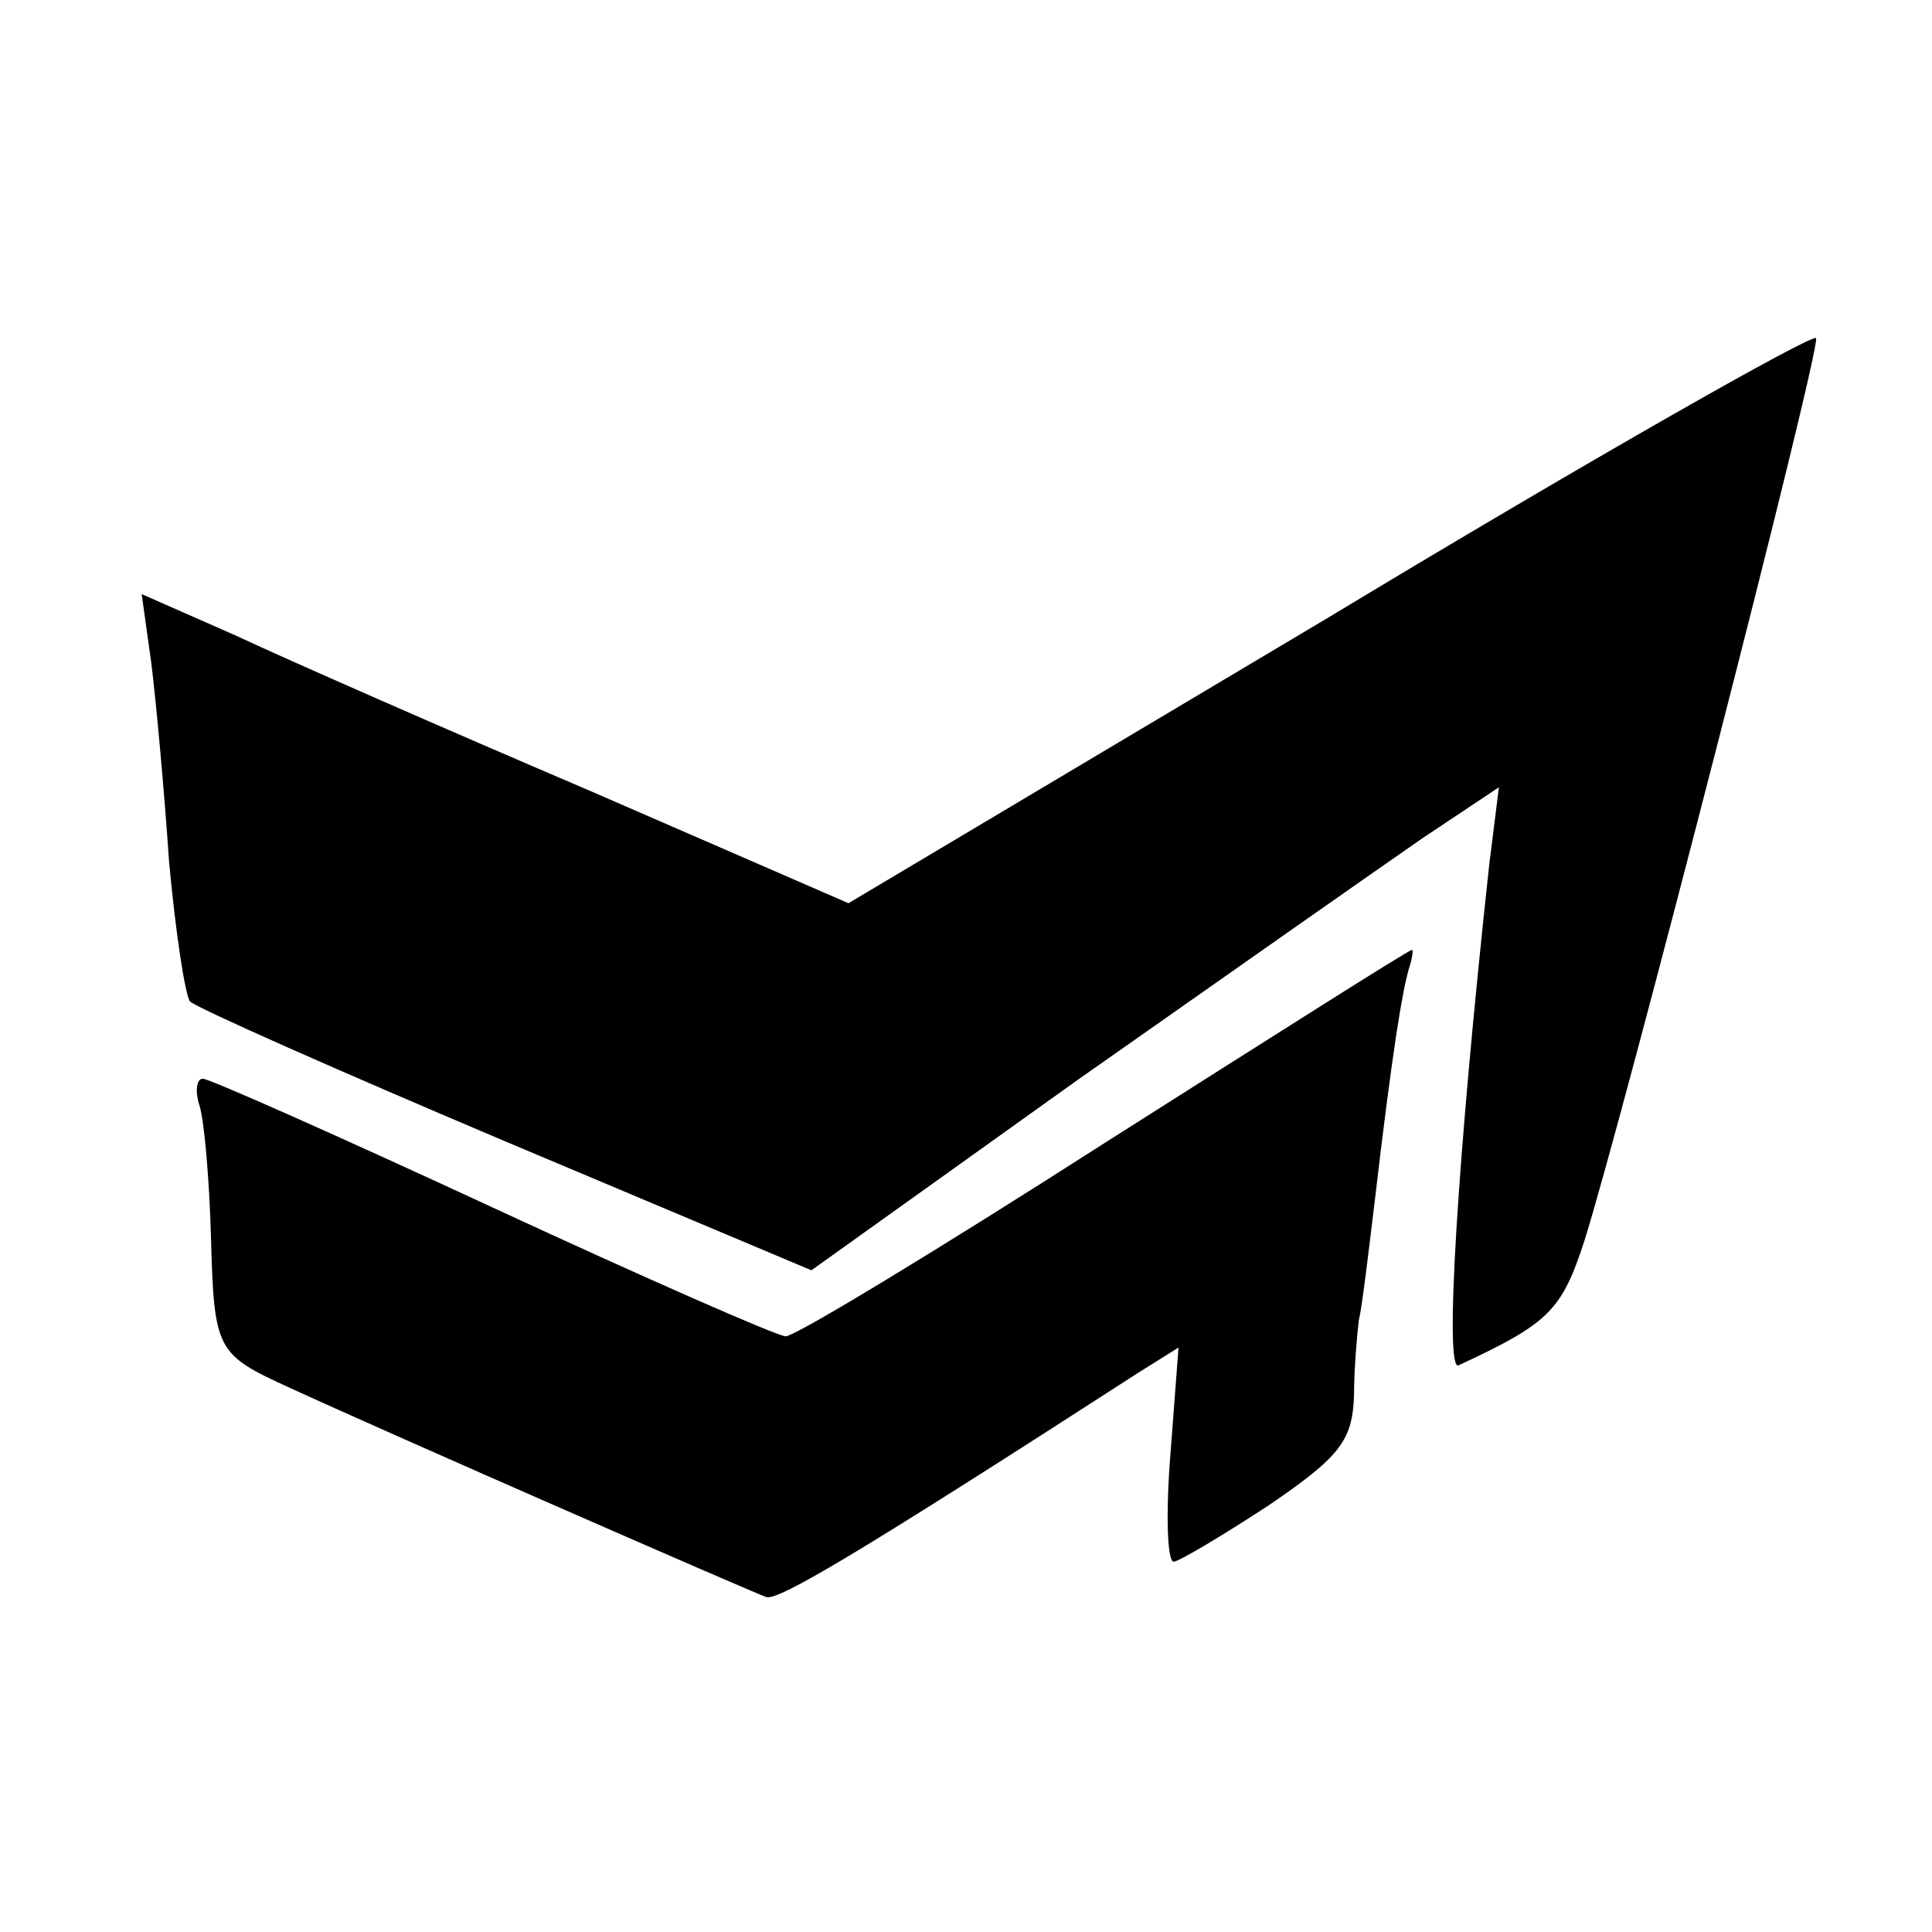
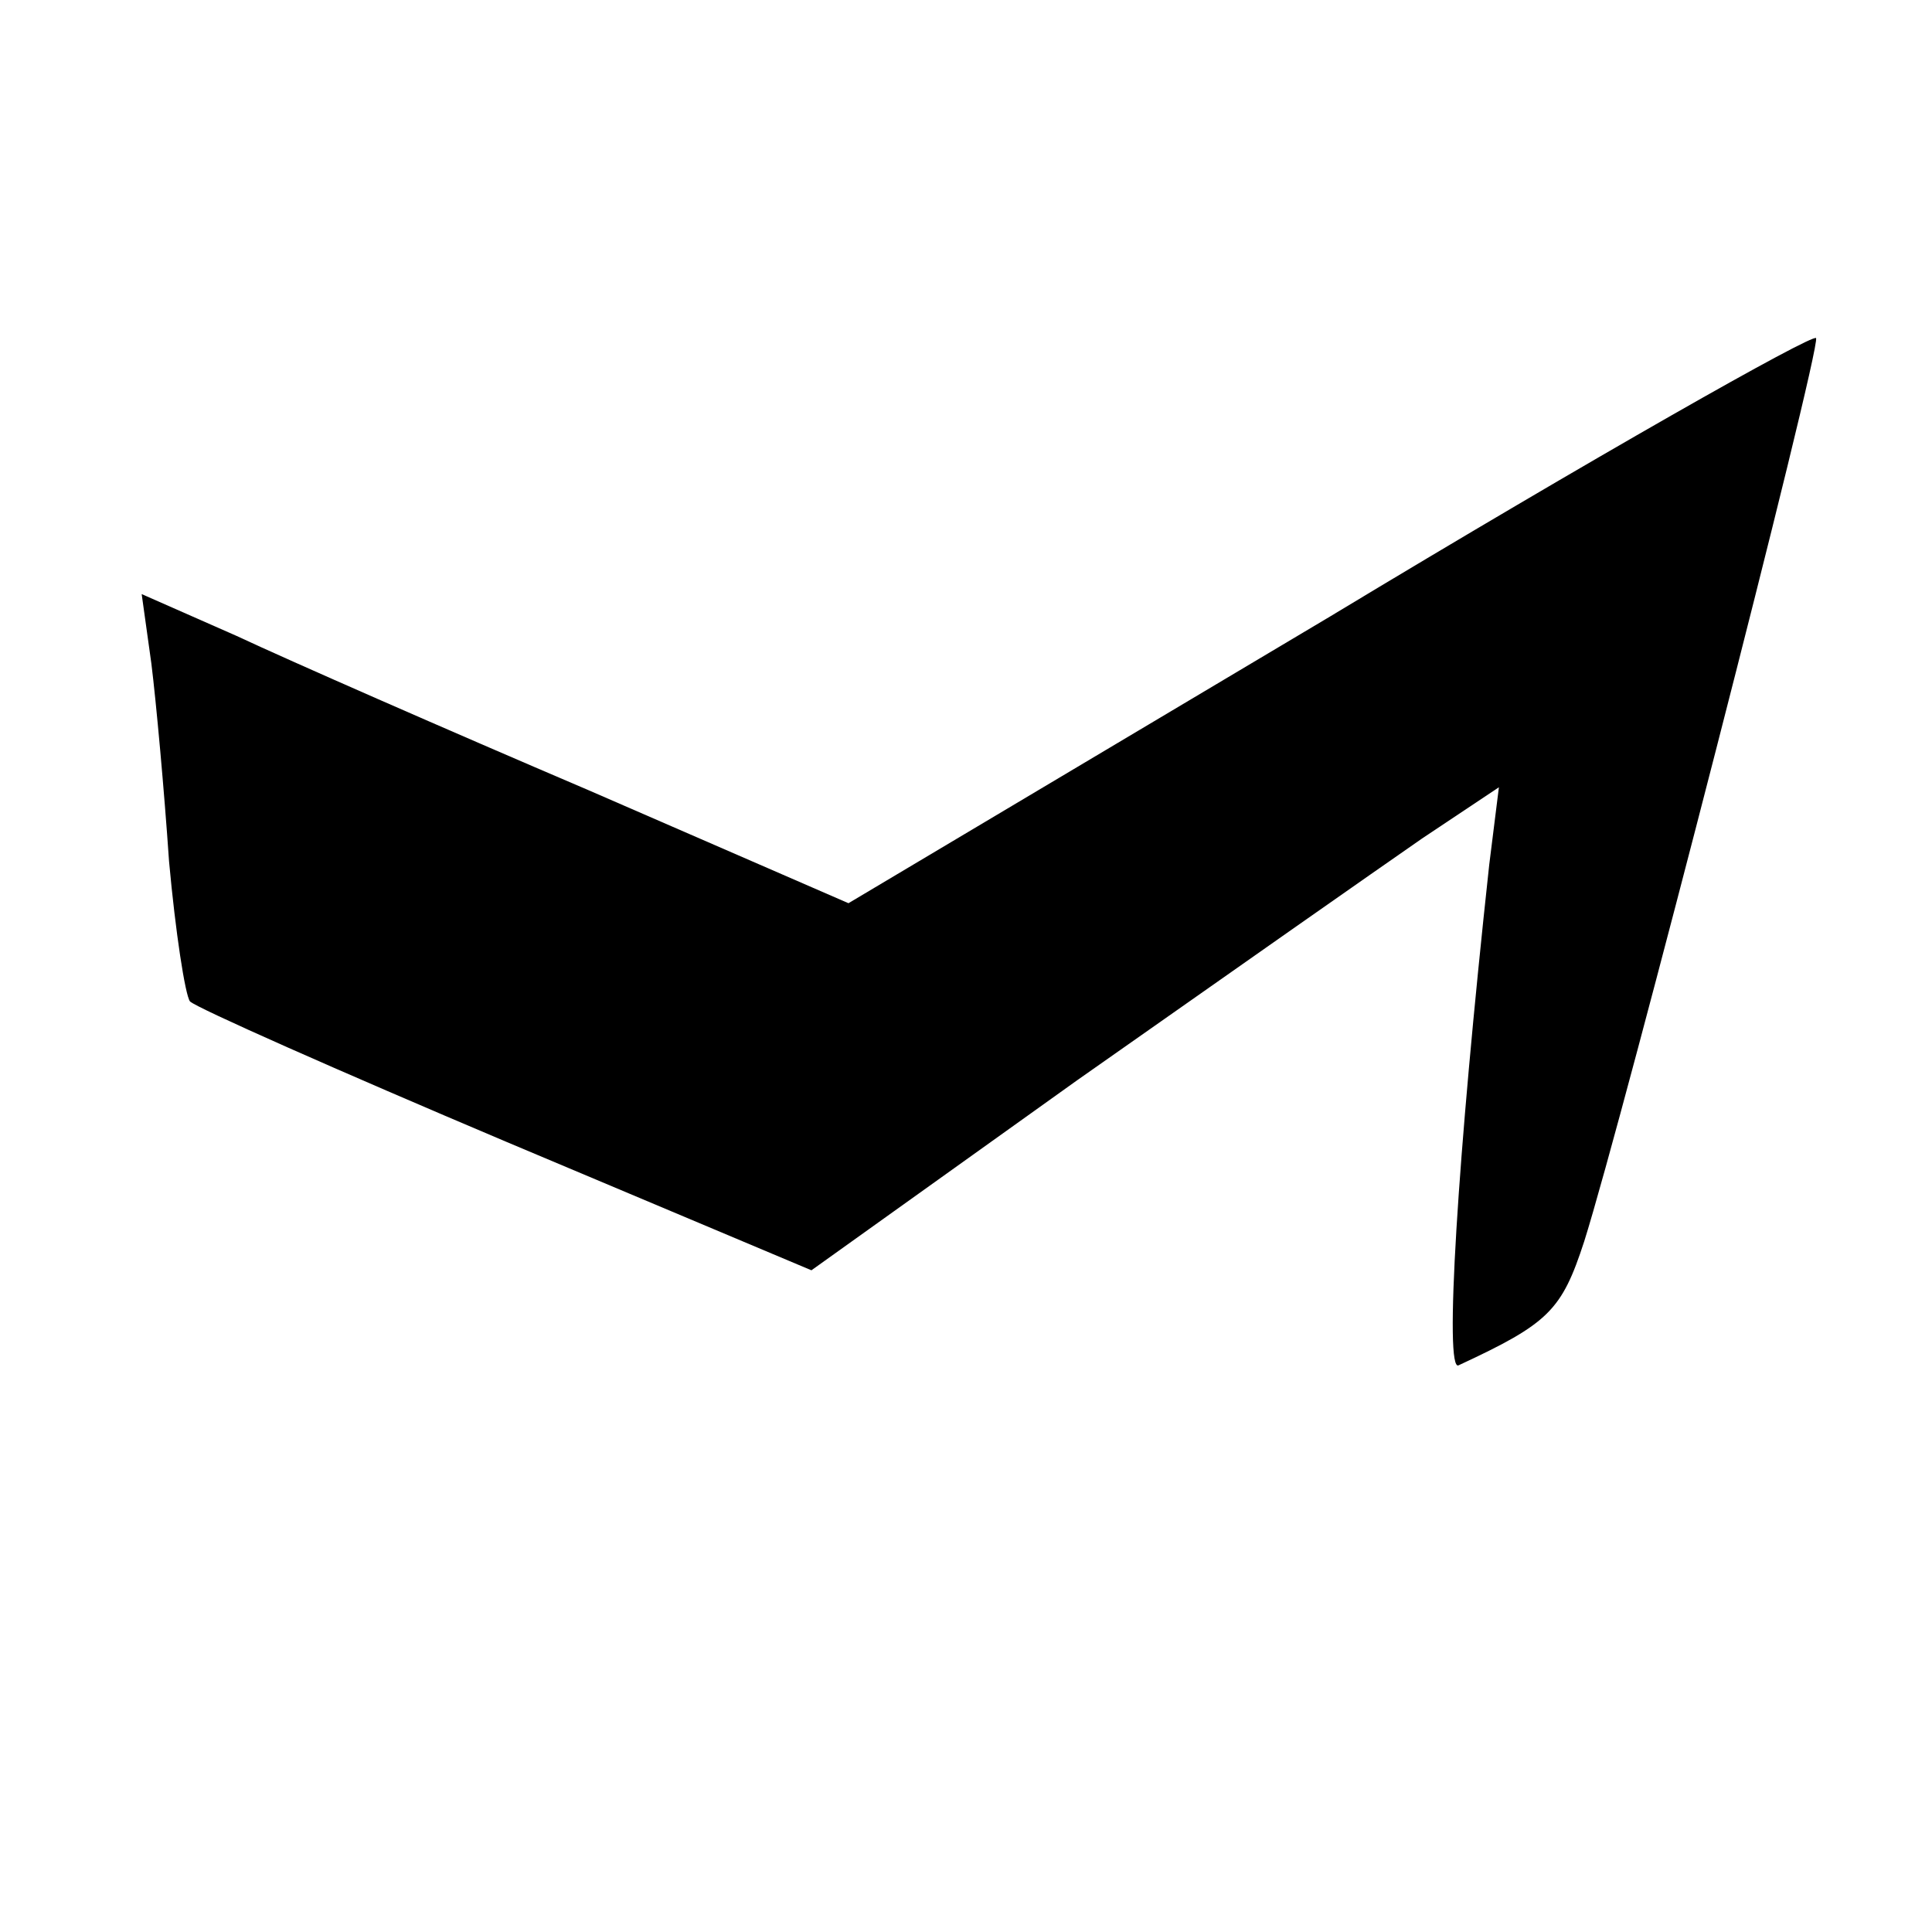
<svg xmlns="http://www.w3.org/2000/svg" version="1.0" width="120pt" height="120pt" viewBox="0 0 120 120" preserveAspectRatio="xMidYMid meet">
  <g transform="translate(0,120) scale(0.1,-0.1)" fill="#000000" stroke="none">
    <path d="M826 817 l-299 -178 -161 70 c-89 38 -187 81 -219 96 l-59 26 6 -43 c3 -24 8 -79 11 -123 4 -44 10 -83 13 -87 4 -4 92 -43 196 -87 l190 -80 165 118 c91 64 188 132 214 150 l48 32 -6 -48 c-20 -184 -28 -316 -19 -311 56 26 64 34 78 77 24 76 147 554 144 561 -2 3 -138 -74 -302 -173z" />
-     <path d="M686 490 c-103 -66 -192 -120 -198 -120 -5 0 -87 36 -182 80 -95 44 -176 80 -180 80 -4 0 -5 -8 -2 -17 3 -10 6 -46 7 -80 2 -72 3 -74 49 -95 63 -29 285 -126 296 -130 8 -2 57 27 232 140 l24 15 -5 -66 c-3 -37 -2 -67 2 -67 3 0 30 16 59 35 44 30 52 40 53 68 0 17 2 39 3 47 2 8 6 42 10 75 11 94 17 129 21 143 2 6 3 12 2 12 -2 0 -87 -54 -191 -120z" />
  </g>
</svg>